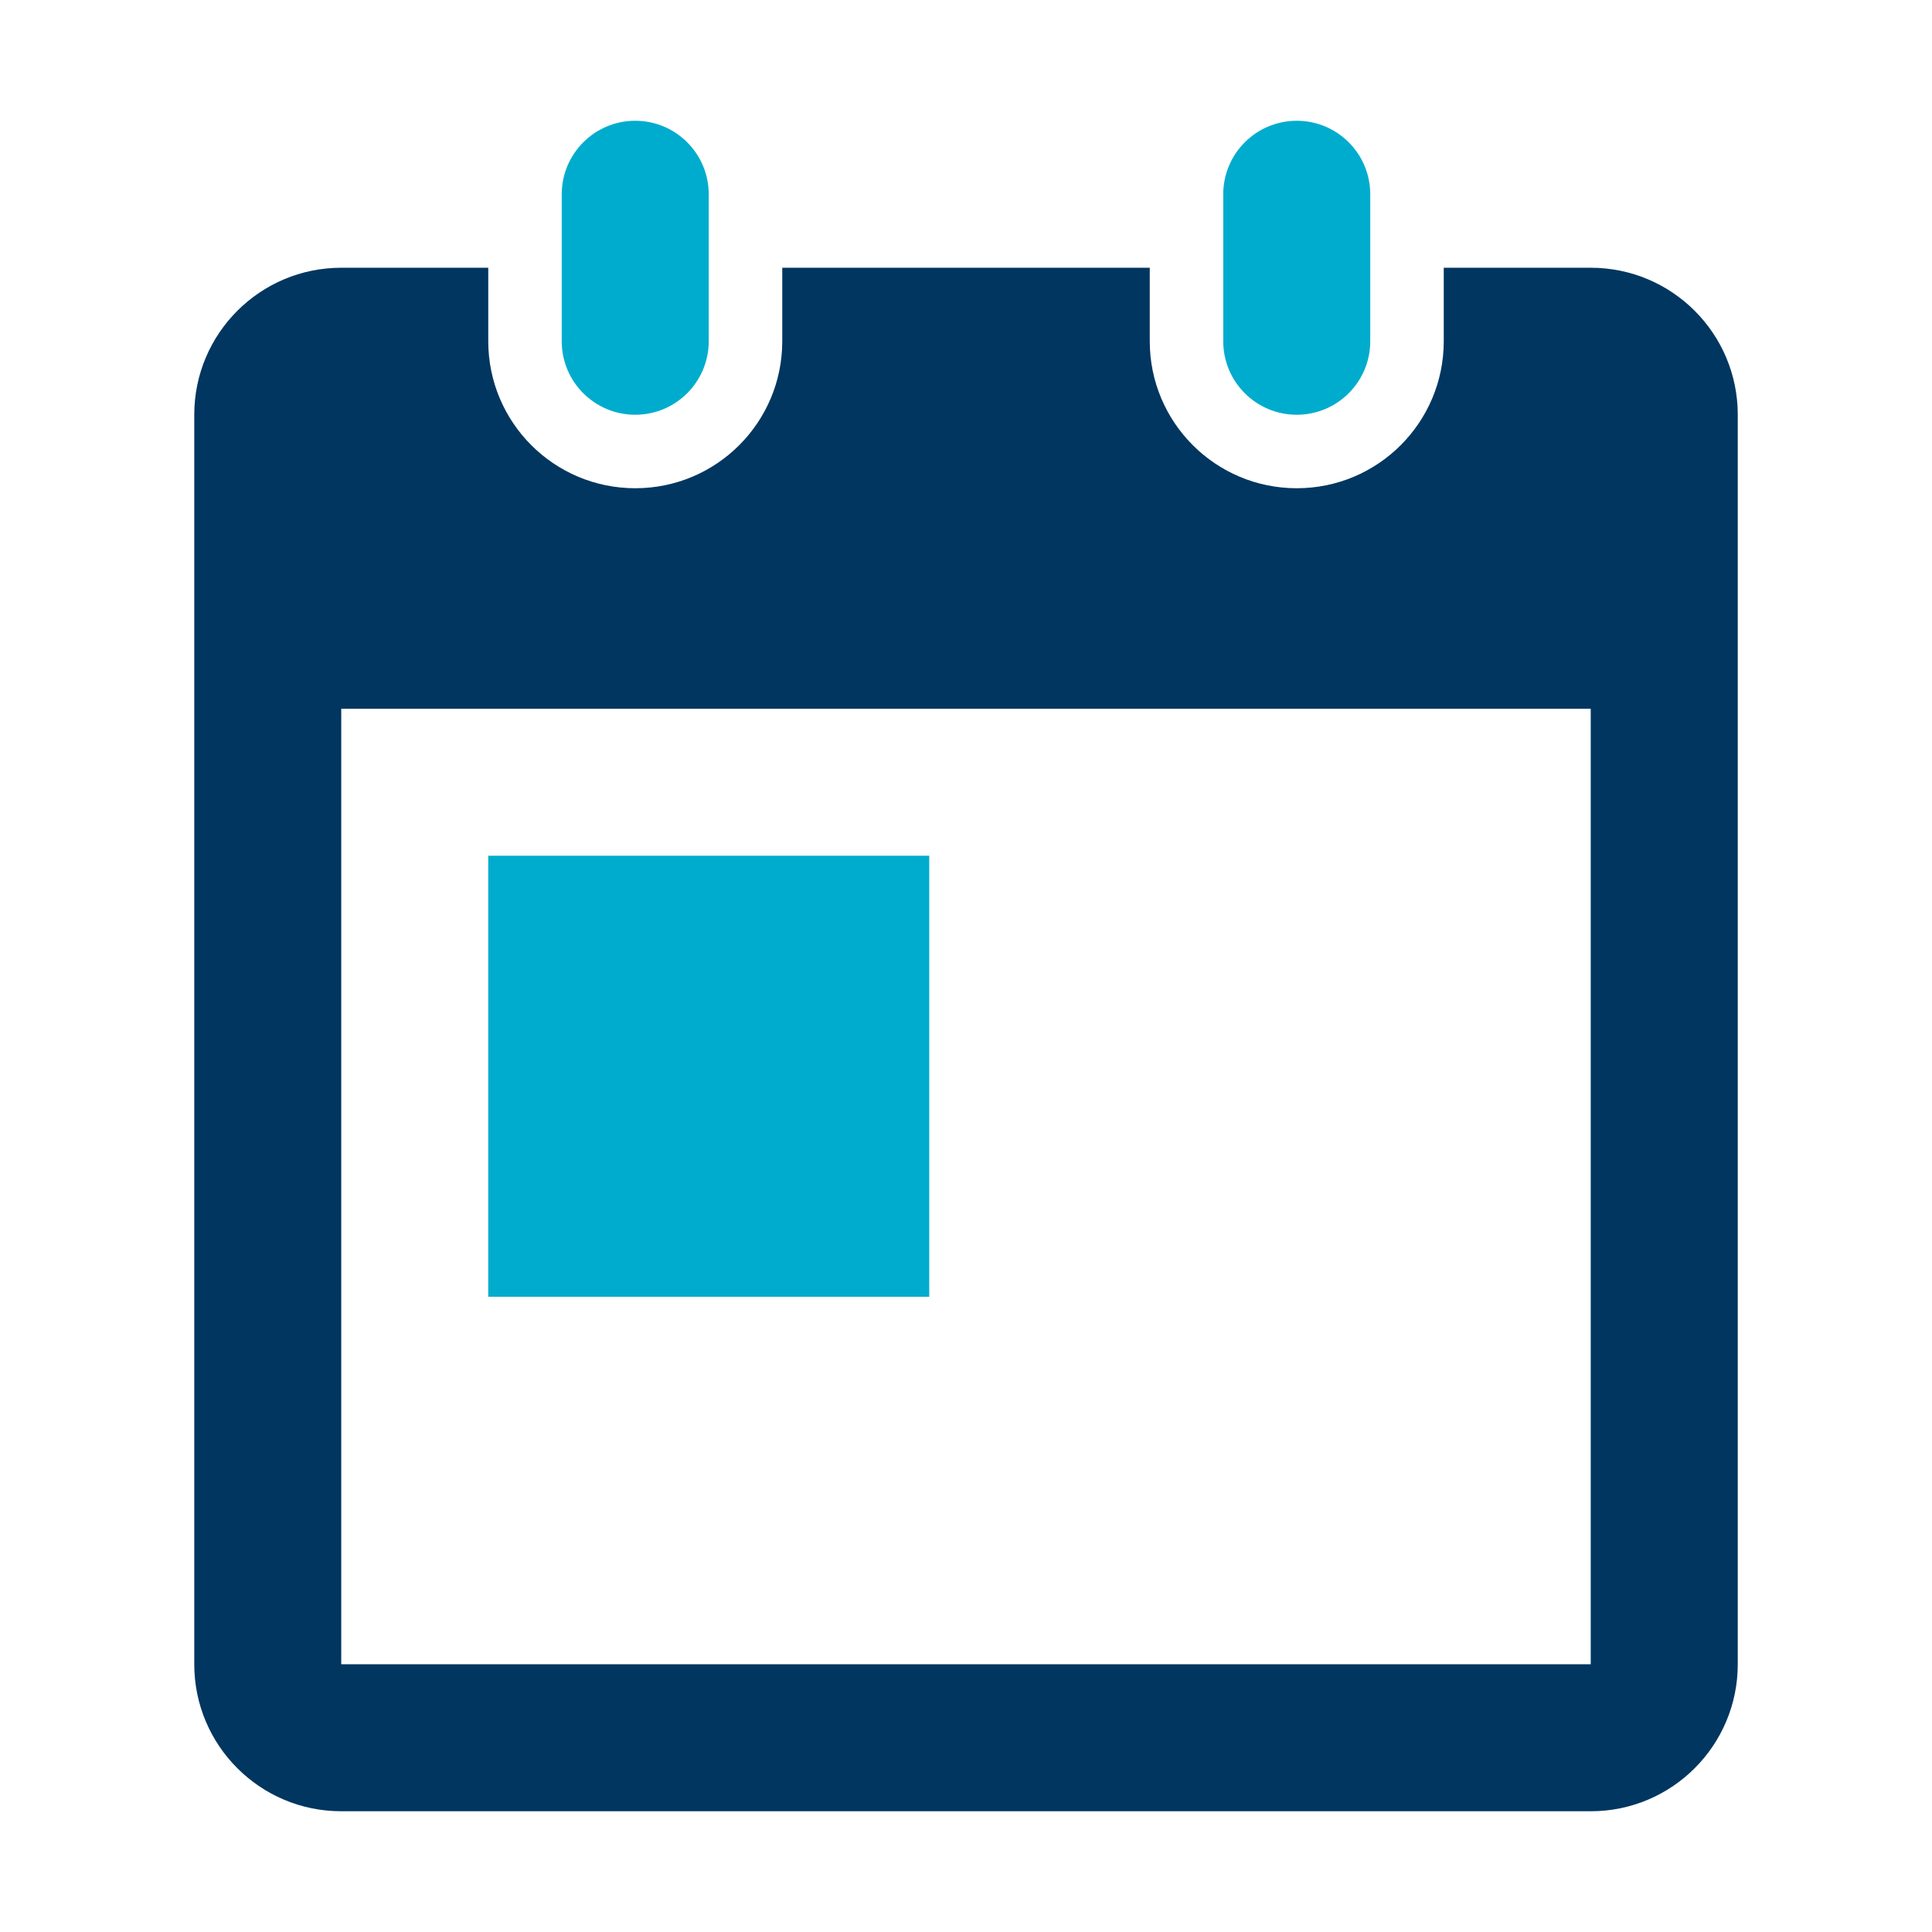
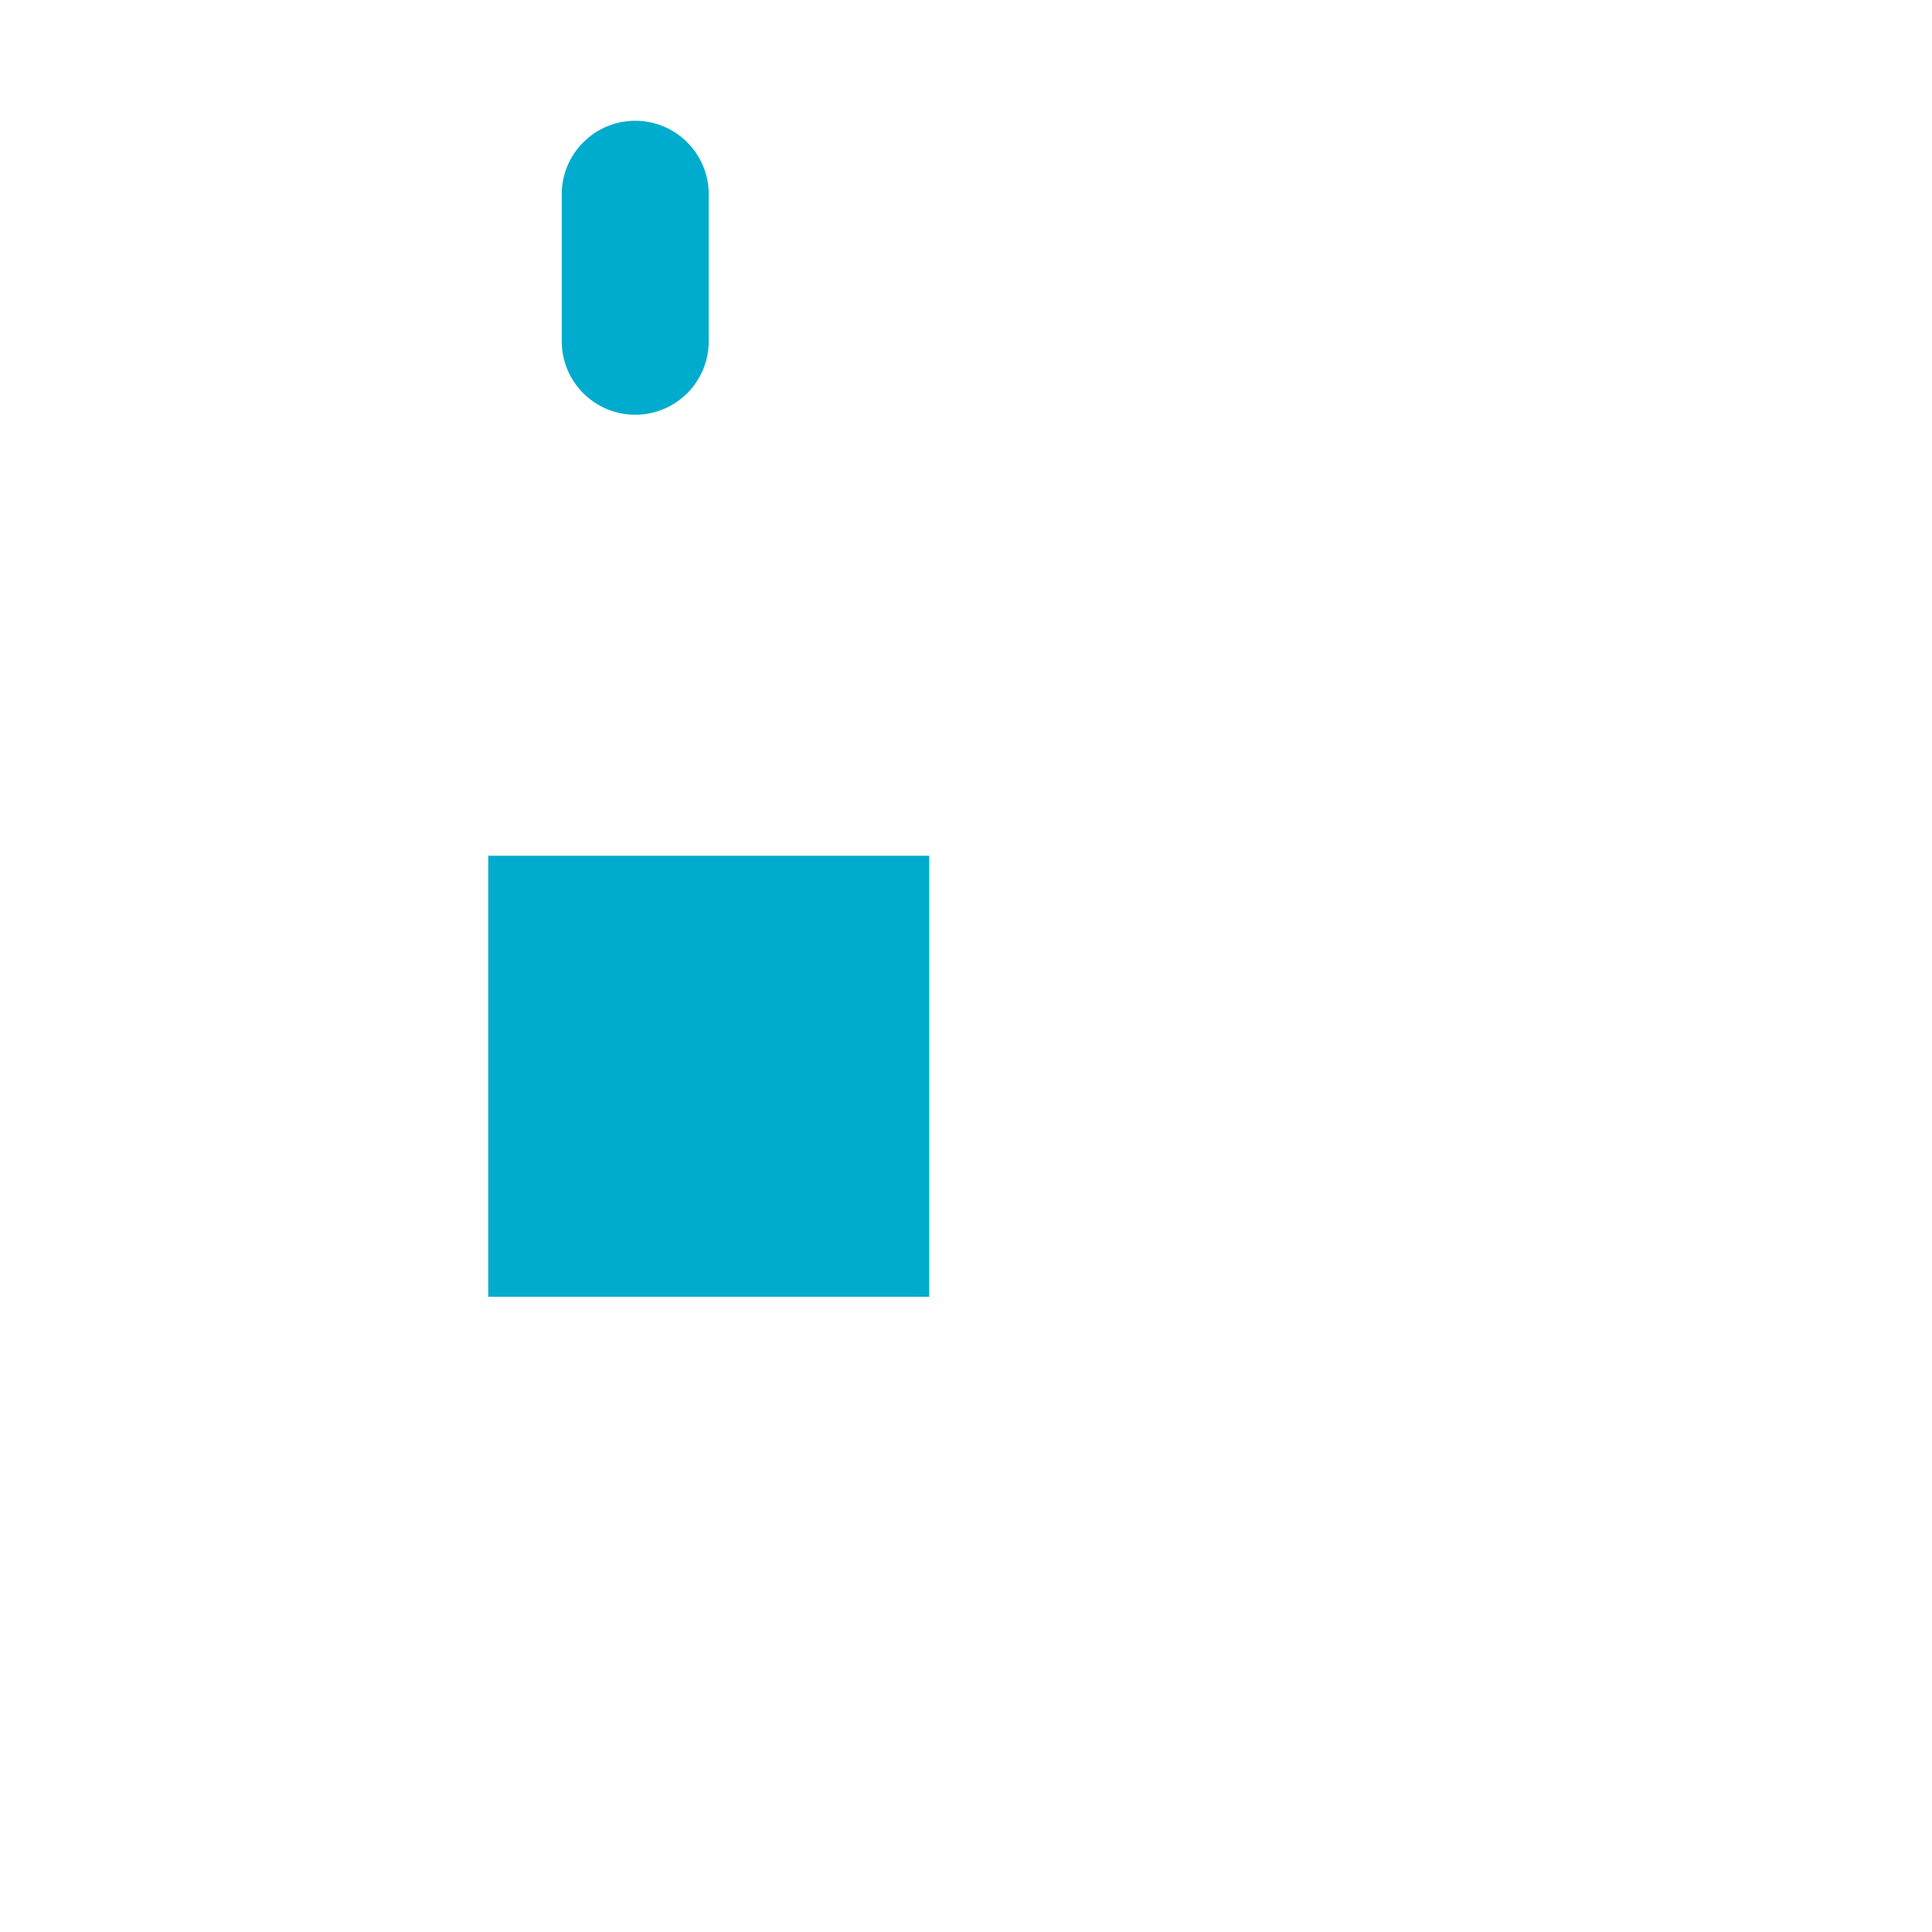
<svg xmlns="http://www.w3.org/2000/svg" id="Layer_1" data-name="Layer 1" viewBox="0 0 800 800">
  <defs>
    <style>
      .cls-1 {
        fill: #003660;
      }

      .cls-1, .cls-2 {
        fill-rule: evenodd;
      }

      .cls-2, .cls-3 {
        fill: #00accd;
      }
    </style>
  </defs>
-   <path class="cls-1" d="m658.7,110.87h-60.87v30.43c0,33.62-27.25,60.87-60.87,60.87s-60.87-27.25-60.87-60.87v-30.43h-152.17v30.43c0,33.62-27.25,60.87-60.87,60.87s-60.87-27.25-60.87-60.87v-30.43h-60.87c-33.62,0-60.87,27.25-60.87,60.87v517.39c0,33.62,27.25,60.87,60.87,60.87h517.39c33.62,0,60.87-27.25,60.87-60.87V171.74c0-33.62-27.25-60.87-60.87-60.87Zm0,578.26H141.3v-395.65h517.39v395.65Z" />
  <rect class="cls-3" x="202.17" y="354.35" width="182.61" height="182.61" />
  <path class="cls-2" d="m263.04,171.74c16.81,0,30.43-13.63,30.43-30.43v-60.87c0-16.81-13.63-30.43-30.43-30.43s-30.44,13.63-30.44,30.43v60.87c0,16.81,13.63,30.43,30.44,30.43Z" />
-   <path class="cls-2" d="m536.96,171.74c16.81,0,30.43-13.63,30.43-30.43v-60.87c0-16.81-13.63-30.43-30.43-30.43s-30.44,13.63-30.44,30.43v60.87c0,16.81,13.63,30.43,30.44,30.43Z" />
</svg>